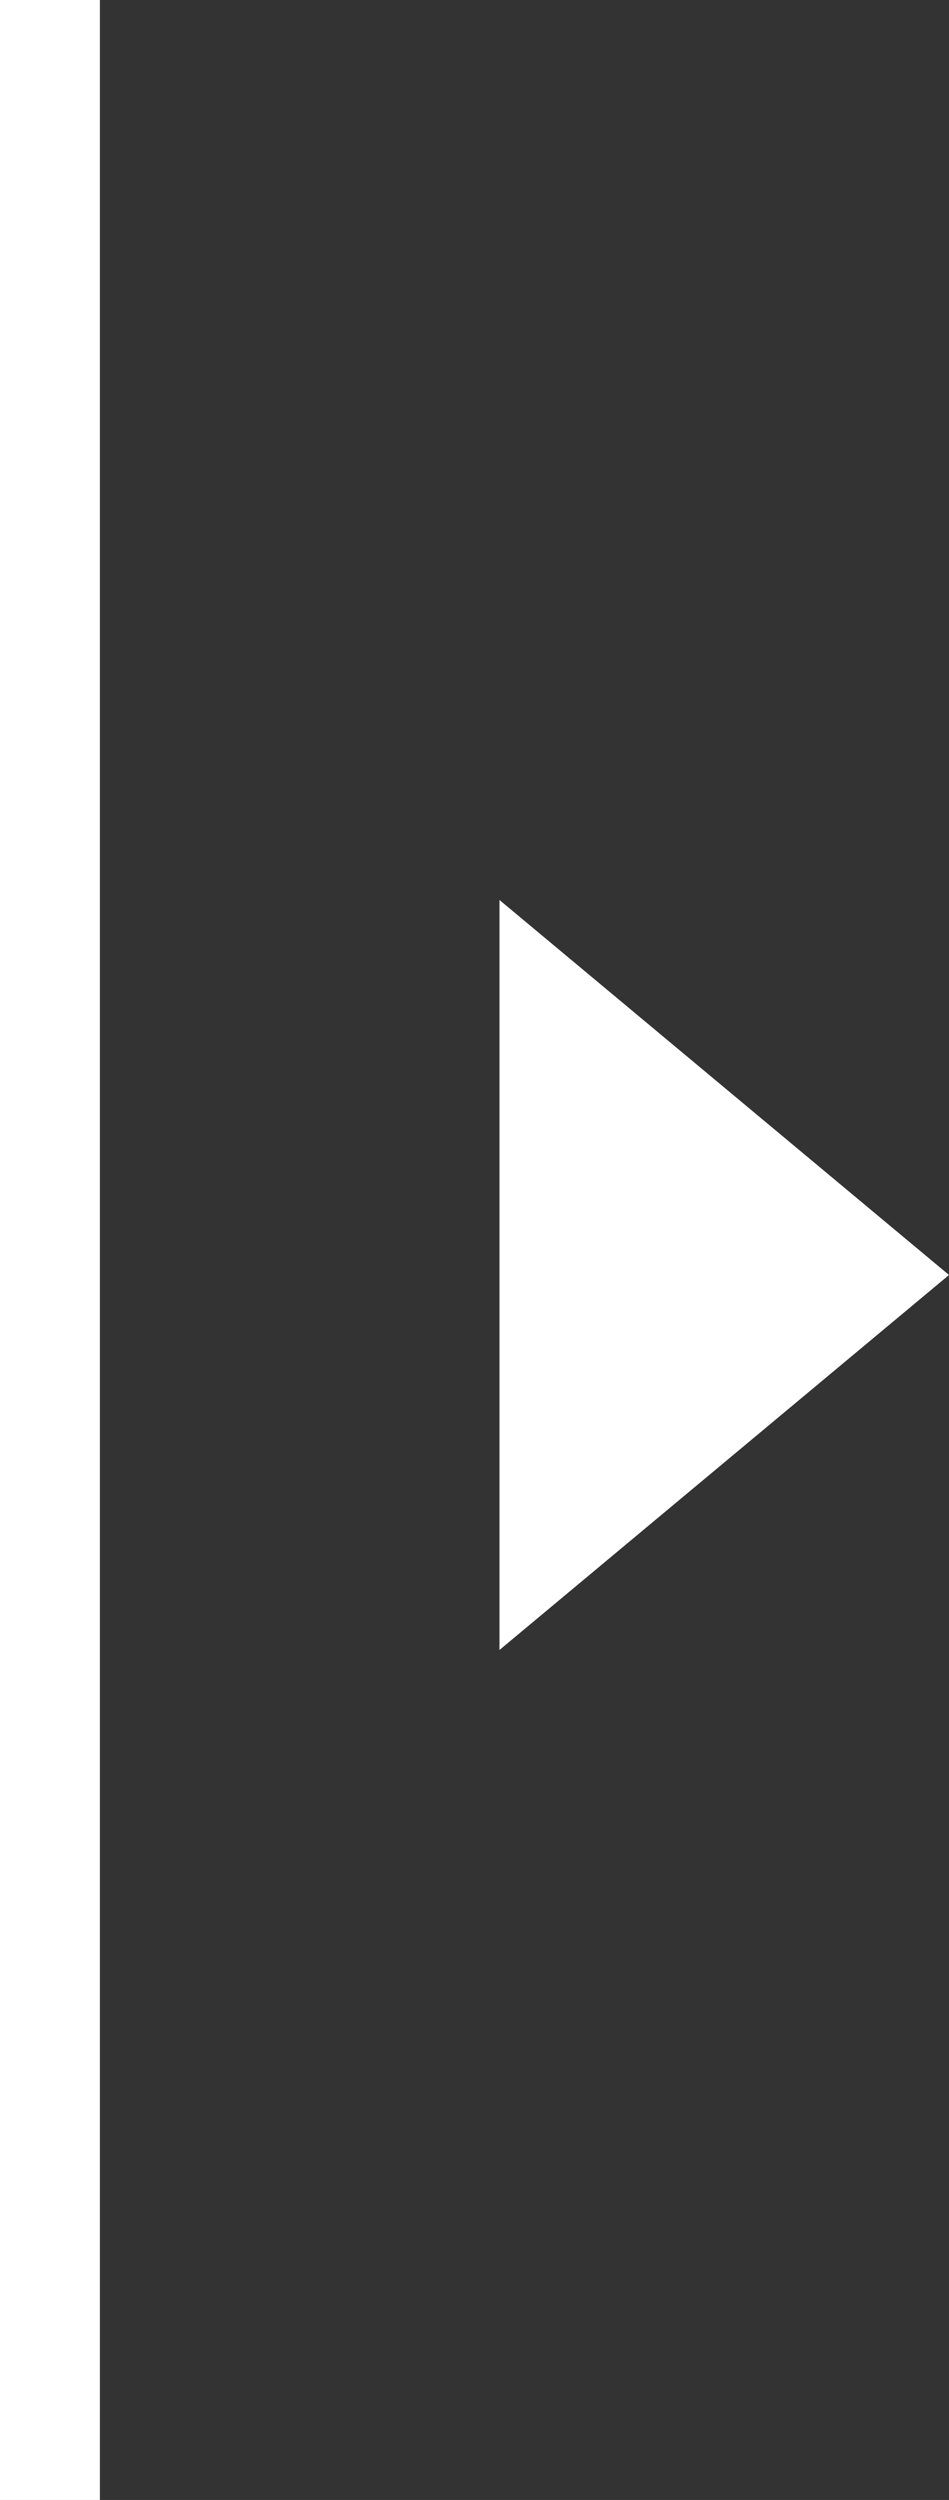
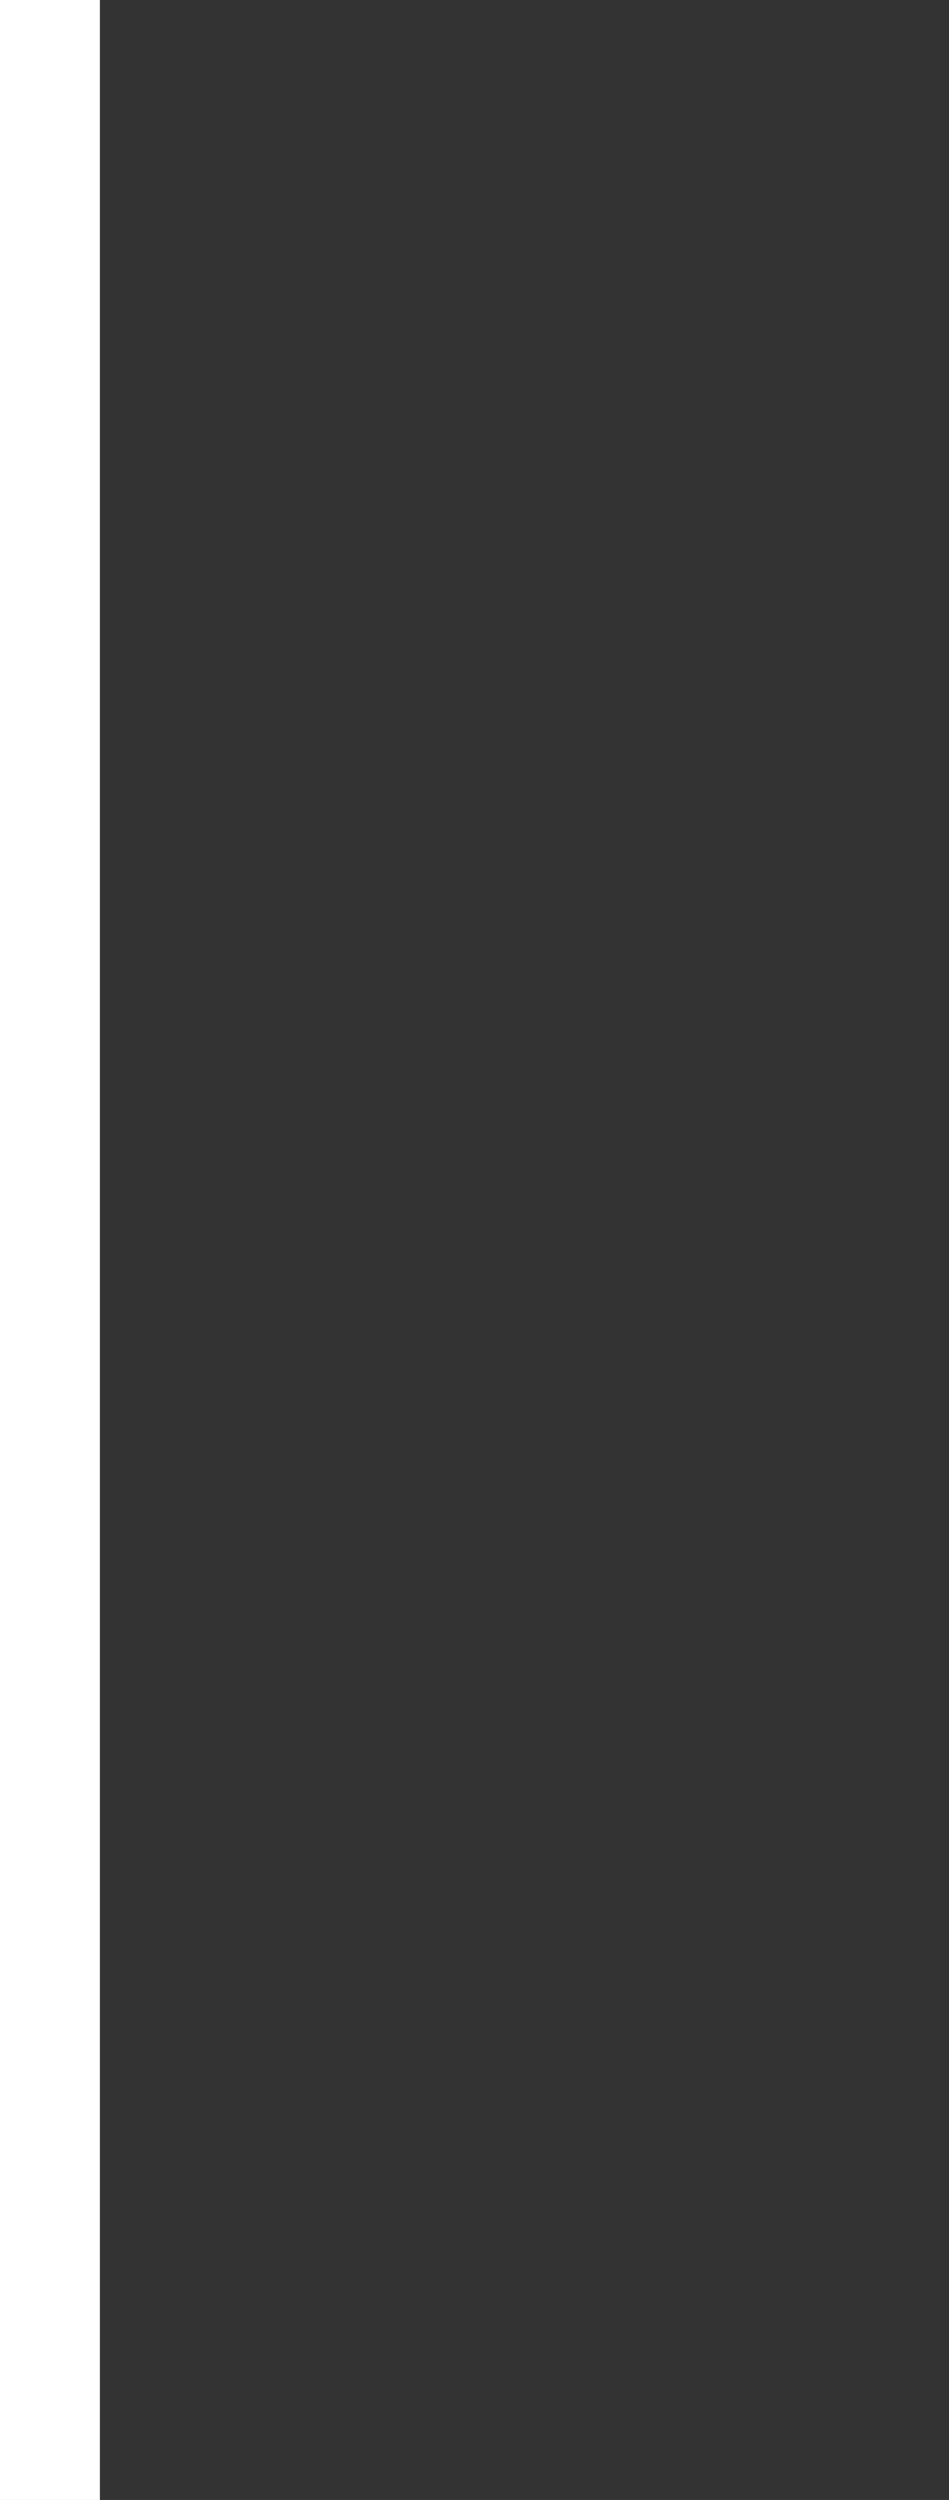
<svg xmlns="http://www.w3.org/2000/svg" width="19" height="50" viewBox="0 0 19 50" fill="none">
  <rect x="0" y="0" width="19" height="50" fill="#333333" stroke="none" />
  <path d="M0 50L2 50L2 0L4.37114e-06 -1.74846e-07L0 50Z" fill="white" />
-   <path d="M19 25.5L10 33L10 18L19 25.5Z" fill="white" />
</svg>